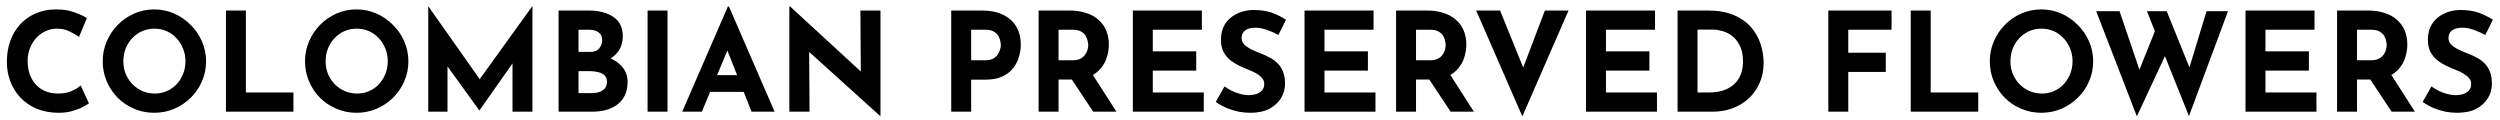
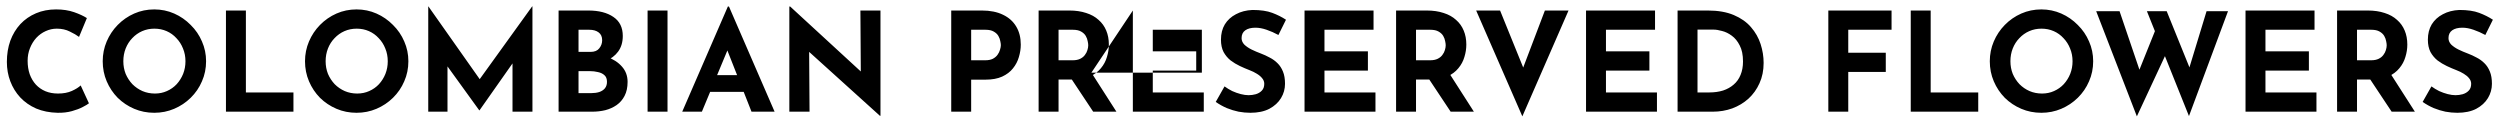
<svg xmlns="http://www.w3.org/2000/svg" fill="none" viewBox="0 0 291 14" height="14" width="291">
-   <path fill="black" d="M10.352 12.024C10.224 12.131 9.984 12.275 9.632 12.456C9.291 12.637 8.869 12.797 8.368 12.936C7.867 13.075 7.312 13.139 6.704 13.128C5.776 13.107 4.944 12.941 4.208 12.632C3.483 12.312 2.864 11.88 2.352 11.336C1.851 10.792 1.467 10.168 1.2 9.464C0.933 8.76 0.8 8.008 0.8 7.208C0.8 6.312 0.933 5.491 1.2 4.744C1.477 3.997 1.867 3.352 2.368 2.808C2.88 2.264 3.488 1.843 4.192 1.544C4.896 1.245 5.675 1.096 6.528 1.096C7.317 1.096 8.016 1.203 8.624 1.416C9.232 1.629 9.728 1.859 10.112 2.104L9.2 4.296C8.933 4.093 8.576 3.885 8.128 3.672C7.691 3.448 7.184 3.336 6.608 3.336C6.16 3.336 5.728 3.432 5.312 3.624C4.907 3.805 4.544 4.067 4.224 4.408C3.915 4.749 3.669 5.149 3.488 5.608C3.307 6.056 3.216 6.547 3.216 7.08C3.216 7.645 3.296 8.163 3.456 8.632C3.627 9.101 3.867 9.507 4.176 9.848C4.485 10.179 4.853 10.435 5.28 10.616C5.717 10.797 6.208 10.888 6.752 10.888C7.381 10.888 7.92 10.787 8.368 10.584C8.816 10.381 9.157 10.168 9.392 9.944L10.352 12.024ZM11.956 7.128C11.956 6.317 12.111 5.549 12.42 4.824C12.73 4.099 13.156 3.459 13.7 2.904C14.255 2.339 14.895 1.896 15.62 1.576C16.346 1.256 17.124 1.096 17.956 1.096C18.778 1.096 19.551 1.256 20.276 1.576C21.002 1.896 21.642 2.339 22.196 2.904C22.762 3.459 23.199 4.099 23.508 4.824C23.828 5.549 23.988 6.317 23.988 7.128C23.988 7.96 23.828 8.739 23.508 9.464C23.199 10.189 22.762 10.829 22.196 11.384C21.642 11.928 21.002 12.355 20.276 12.664C19.551 12.973 18.778 13.128 17.956 13.128C17.124 13.128 16.346 12.973 15.62 12.664C14.895 12.355 14.255 11.928 13.7 11.384C13.156 10.829 12.73 10.189 12.42 9.464C12.111 8.739 11.956 7.96 11.956 7.128ZM14.356 7.128C14.356 7.651 14.447 8.141 14.628 8.6C14.82 9.048 15.082 9.448 15.412 9.8C15.754 10.141 16.143 10.408 16.58 10.6C17.028 10.792 17.514 10.888 18.036 10.888C18.538 10.888 19.002 10.792 19.428 10.6C19.866 10.408 20.244 10.141 20.564 9.8C20.884 9.448 21.135 9.048 21.316 8.6C21.498 8.141 21.588 7.651 21.588 7.128C21.588 6.595 21.492 6.099 21.3 5.64C21.119 5.181 20.863 4.781 20.532 4.44C20.212 4.088 19.834 3.816 19.396 3.624C18.959 3.432 18.484 3.336 17.972 3.336C17.46 3.336 16.986 3.432 16.548 3.624C16.111 3.816 15.727 4.088 15.396 4.44C15.066 4.781 14.81 5.181 14.628 5.64C14.447 6.099 14.356 6.595 14.356 7.128ZM26.301 1.224H28.621V10.76H34.157V13H26.301V1.224ZM35.503 7.128C35.503 6.317 35.658 5.549 35.967 4.824C36.276 4.099 36.703 3.459 37.247 2.904C37.802 2.339 38.442 1.896 39.167 1.576C39.892 1.256 40.671 1.096 41.503 1.096C42.325 1.096 43.098 1.256 43.823 1.576C44.548 1.896 45.188 2.339 45.743 2.904C46.309 3.459 46.746 4.099 47.055 4.824C47.375 5.549 47.535 6.317 47.535 7.128C47.535 7.96 47.375 8.739 47.055 9.464C46.746 10.189 46.309 10.829 45.743 11.384C45.188 11.928 44.548 12.355 43.823 12.664C43.098 12.973 42.325 13.128 41.503 13.128C40.671 13.128 39.892 12.973 39.167 12.664C38.442 12.355 37.802 11.928 37.247 11.384C36.703 10.829 36.276 10.189 35.967 9.464C35.658 8.739 35.503 7.96 35.503 7.128ZM37.903 7.128C37.903 7.651 37.994 8.141 38.175 8.6C38.367 9.048 38.629 9.448 38.959 9.8C39.3 10.141 39.69 10.408 40.127 10.6C40.575 10.792 41.06 10.888 41.583 10.888C42.084 10.888 42.548 10.792 42.975 10.6C43.413 10.408 43.791 10.141 44.111 9.8C44.431 9.448 44.682 9.048 44.863 8.6C45.044 8.141 45.135 7.651 45.135 7.128C45.135 6.595 45.039 6.099 44.847 5.64C44.666 5.181 44.41 4.781 44.079 4.44C43.759 4.088 43.38 3.816 42.943 3.624C42.506 3.432 42.031 3.336 41.519 3.336C41.007 3.336 40.532 3.432 40.095 3.624C39.658 3.816 39.274 4.088 38.943 4.44C38.612 4.781 38.356 5.181 38.175 5.64C37.994 6.099 37.903 6.595 37.903 7.128ZM49.848 13V0.744H49.864L56.408 10.024L55.416 9.8L61.944 0.744H61.976V13H59.656V5.976L59.8 7.176L55.816 12.84H55.784L51.688 7.176L52.088 6.072V13H49.848ZM68.476 1.224C69.703 1.224 70.679 1.475 71.404 1.976C72.129 2.467 72.492 3.203 72.492 4.184C72.492 4.909 72.311 5.517 71.948 6.008C71.596 6.488 71.111 6.851 70.492 7.096C69.884 7.331 69.185 7.448 68.396 7.448L68.028 6.2C68.999 6.2 69.857 6.333 70.604 6.6C71.361 6.867 71.959 7.251 72.396 7.752C72.833 8.243 73.052 8.835 73.052 9.528C73.052 10.168 72.935 10.712 72.7 11.16C72.476 11.597 72.167 11.955 71.772 12.232C71.388 12.499 70.951 12.696 70.46 12.824C69.969 12.941 69.463 13 68.94 13H65.02V1.224H68.476ZM68.748 6.04C69.207 6.04 69.543 5.901 69.756 5.624C69.98 5.347 70.092 5.032 70.092 4.68C70.092 4.275 69.953 3.971 69.676 3.768C69.409 3.565 69.047 3.464 68.588 3.464H67.34V6.04H68.748ZM68.828 10.84C69.169 10.84 69.479 10.797 69.756 10.712C70.033 10.616 70.252 10.472 70.412 10.28C70.572 10.077 70.652 9.827 70.652 9.528C70.652 9.187 70.556 8.931 70.364 8.76C70.172 8.579 69.921 8.456 69.612 8.392C69.313 8.317 68.999 8.28 68.668 8.28H67.34V10.84H68.828ZM75.379 1.224H77.699V13H75.379V1.224ZM79.411 13L84.723 0.76H84.851L90.163 13H87.475L84.083 4.392L85.763 3.24L81.699 13H79.411ZM83.043 8.744H86.579L87.395 10.696H82.323L83.043 8.744ZM102.423 13.48L93.495 5.416L94.183 5.8L94.231 13H91.879V0.76H91.975L100.711 8.792L100.199 8.568L100.151 1.224H102.487V13.48H102.423ZM114.291 1.224C115.262 1.224 116.083 1.389 116.755 1.72C117.427 2.04 117.939 2.499 118.291 3.096C118.643 3.683 118.819 4.381 118.819 5.192C118.819 5.672 118.744 6.157 118.595 6.648C118.456 7.128 118.227 7.565 117.907 7.96C117.598 8.355 117.176 8.675 116.643 8.92C116.12 9.155 115.475 9.272 114.707 9.272H113.043V13H110.723V1.224H114.291ZM114.691 7.016C115.043 7.016 115.336 6.957 115.571 6.84C115.806 6.712 115.987 6.557 116.115 6.376C116.254 6.184 116.35 5.987 116.403 5.784C116.467 5.581 116.499 5.405 116.499 5.256C116.499 5.139 116.478 4.984 116.435 4.792C116.403 4.589 116.328 4.387 116.211 4.184C116.094 3.981 115.912 3.811 115.667 3.672C115.432 3.533 115.112 3.464 114.707 3.464H113.043V7.016H114.691ZM124.463 1.224C125.199 1.224 125.855 1.32 126.431 1.512C127.007 1.693 127.487 1.96 127.871 2.312C128.266 2.653 128.564 3.069 128.767 3.56C128.97 4.04 129.071 4.584 129.071 5.192C129.071 5.672 128.996 6.152 128.847 6.632C128.708 7.112 128.474 7.549 128.143 7.944C127.823 8.339 127.396 8.659 126.863 8.904C126.33 9.139 125.668 9.256 124.879 9.256H123.215V13H120.895V1.224H124.463ZM124.863 7.016C125.215 7.016 125.508 6.957 125.743 6.84C125.978 6.723 126.159 6.573 126.287 6.392C126.426 6.211 126.522 6.024 126.575 5.832C126.639 5.629 126.671 5.443 126.671 5.272C126.671 5.144 126.65 4.984 126.607 4.792C126.575 4.589 126.5 4.387 126.383 4.184C126.266 3.981 126.084 3.811 125.839 3.672C125.604 3.533 125.284 3.464 124.879 3.464H123.215V7.016H124.863ZM127.039 8.456L129.951 13H127.247L124.271 8.52L127.039 8.456ZM131.864 1.224H139.896V3.464H134.184V5.976H139.24V8.216H134.184V10.76H140.12V13H131.864V1.224ZM148.808 4.072C148.36 3.827 147.901 3.624 147.432 3.464C146.973 3.304 146.541 3.224 146.136 3.224C145.635 3.224 145.24 3.325 144.952 3.528C144.664 3.731 144.52 4.035 144.52 4.44C144.52 4.717 144.627 4.968 144.84 5.192C145.064 5.405 145.347 5.597 145.688 5.768C146.04 5.939 146.403 6.093 146.776 6.232C147.117 6.36 147.453 6.515 147.784 6.696C148.125 6.867 148.429 7.085 148.696 7.352C148.963 7.608 149.176 7.933 149.336 8.328C149.496 8.712 149.576 9.187 149.576 9.752C149.576 10.349 149.421 10.904 149.112 11.416C148.803 11.928 148.349 12.344 147.752 12.664C147.155 12.973 146.419 13.128 145.544 13.128C145.096 13.128 144.637 13.085 144.168 13C143.709 12.904 143.256 12.765 142.808 12.584C142.36 12.392 141.928 12.152 141.512 11.864L142.536 10.056C142.813 10.259 143.112 10.44 143.432 10.6C143.763 10.749 144.093 10.867 144.424 10.952C144.755 11.037 145.059 11.08 145.336 11.08C145.613 11.08 145.891 11.043 146.168 10.968C146.456 10.883 146.691 10.744 146.872 10.552C147.064 10.36 147.16 10.093 147.16 9.752C147.16 9.517 147.08 9.304 146.92 9.112C146.771 8.92 146.563 8.744 146.296 8.584C146.04 8.424 145.757 8.285 145.448 8.168C145.085 8.029 144.712 7.869 144.328 7.688C143.944 7.507 143.581 7.288 143.24 7.032C142.909 6.765 142.637 6.44 142.424 6.056C142.221 5.661 142.12 5.181 142.12 4.616C142.12 3.933 142.269 3.341 142.568 2.84C142.877 2.339 143.309 1.944 143.864 1.656C144.419 1.357 145.059 1.192 145.784 1.16C146.733 1.16 147.501 1.272 148.088 1.496C148.685 1.72 149.219 1.987 149.688 2.296L148.808 4.072ZM151.848 1.224H159.88V3.464H154.168V5.976H159.224V8.216H154.168V10.76H160.104V13H151.848V1.224ZM166.072 1.224C166.808 1.224 167.464 1.32 168.04 1.512C168.616 1.693 169.096 1.96 169.48 2.312C169.875 2.653 170.174 3.069 170.376 3.56C170.579 4.04 170.68 4.584 170.68 5.192C170.68 5.672 170.606 6.152 170.456 6.632C170.318 7.112 170.083 7.549 169.752 7.944C169.432 8.339 169.006 8.659 168.472 8.904C167.939 9.139 167.278 9.256 166.488 9.256H164.824V13H162.504V1.224H166.072ZM166.472 7.016C166.824 7.016 167.118 6.957 167.352 6.84C167.587 6.723 167.768 6.573 167.896 6.392C168.035 6.211 168.131 6.024 168.184 5.832C168.248 5.629 168.28 5.443 168.28 5.272C168.28 5.144 168.259 4.984 168.216 4.792C168.184 4.589 168.11 4.387 167.992 4.184C167.875 3.981 167.694 3.811 167.448 3.672C167.214 3.533 166.894 3.464 166.488 3.464H164.824V7.016H166.472ZM168.648 8.456L171.56 13H168.856L165.88 8.52L168.648 8.456ZM174.609 1.224L178.049 9.704L176.705 9.432L179.825 1.224H182.577L177.201 13.544L171.825 1.224H174.609ZM184.614 1.224H192.646V3.464H186.934V5.976H191.99V8.216H186.934V10.76H192.87V13H184.614V1.224ZM195.27 13V1.224H198.79C199.974 1.224 200.982 1.4 201.814 1.752C202.646 2.104 203.313 2.573 203.814 3.16C204.326 3.747 204.699 4.403 204.934 5.128C205.169 5.853 205.286 6.584 205.286 7.32C205.286 8.195 205.126 8.984 204.806 9.688C204.497 10.381 204.07 10.979 203.526 11.48C202.982 11.971 202.353 12.349 201.638 12.616C200.923 12.872 200.166 13 199.366 13H195.27ZM197.59 10.76H198.966C199.553 10.76 200.086 10.685 200.566 10.536C201.046 10.376 201.457 10.147 201.798 9.848C202.15 9.549 202.417 9.176 202.598 8.728C202.79 8.269 202.886 7.747 202.886 7.16C202.886 6.392 202.758 5.768 202.502 5.288C202.257 4.797 201.947 4.419 201.574 4.152C201.211 3.885 200.838 3.704 200.454 3.608C200.07 3.501 199.745 3.448 199.478 3.448H197.59V10.76ZM212.817 1.224H220.177V3.464H215.137V6.136H219.505V8.376H215.137V13H212.817V1.224ZM222.411 1.224H224.731V10.76H230.267V13H222.411V1.224ZM231.613 7.128C231.613 6.317 231.767 5.549 232.077 4.824C232.386 4.099 232.813 3.459 233.357 2.904C233.911 2.339 234.551 1.896 235.277 1.576C236.002 1.256 236.781 1.096 237.613 1.096C238.434 1.096 239.207 1.256 239.933 1.576C240.658 1.896 241.298 2.339 241.853 2.904C242.418 3.459 242.855 4.099 243.165 4.824C243.485 5.549 243.645 6.317 243.645 7.128C243.645 7.96 243.485 8.739 243.165 9.464C242.855 10.189 242.418 10.829 241.853 11.384C241.298 11.928 240.658 12.355 239.933 12.664C239.207 12.973 238.434 13.128 237.613 13.128C236.781 13.128 236.002 12.973 235.277 12.664C234.551 12.355 233.911 11.928 233.357 11.384C232.813 10.829 232.386 10.189 232.077 9.464C231.767 8.739 231.613 7.96 231.613 7.128ZM234.013 7.128C234.013 7.651 234.103 8.141 234.285 8.6C234.477 9.048 234.738 9.448 235.069 9.8C235.41 10.141 235.799 10.408 236.237 10.6C236.685 10.792 237.17 10.888 237.693 10.888C238.194 10.888 238.658 10.792 239.085 10.6C239.522 10.408 239.901 10.141 240.22 9.8C240.541 9.448 240.791 9.048 240.973 8.6C241.154 8.141 241.245 7.651 241.245 7.128C241.245 6.595 241.149 6.099 240.957 5.64C240.775 5.181 240.519 4.781 240.189 4.44C239.869 4.088 239.49 3.816 239.053 3.624C238.615 3.432 238.141 3.336 237.629 3.336C237.117 3.336 236.642 3.432 236.205 3.624C235.767 3.816 235.383 4.088 235.053 4.44C234.722 4.781 234.466 5.181 234.285 5.64C234.103 6.099 234.013 6.595 234.013 7.128ZM243.996 1.304H246.716L249.228 8.696L248.86 8.536L251.052 3.08L252.124 6.264L248.732 13.544L243.996 1.304ZM249.9 1.304H252.204L255.1 8.456L254.684 8.392L256.844 1.304H259.34L254.796 13.512L249.9 1.304ZM261.379 1.224H269.411V3.464H263.699V5.976H268.755V8.216H263.699V10.76H269.635V13H261.379V1.224ZM275.604 1.224C276.34 1.224 276.996 1.32 277.572 1.512C278.148 1.693 278.628 1.96 279.012 2.312C279.406 2.653 279.705 3.069 279.908 3.56C280.11 4.04 280.212 4.584 280.212 5.192C280.212 5.672 280.137 6.152 279.988 6.632C279.849 7.112 279.614 7.549 279.284 7.944C278.964 8.339 278.537 8.659 278.004 8.904C277.47 9.139 276.809 9.256 276.02 9.256H274.356V13H272.036V1.224H275.604ZM276.004 7.016C276.356 7.016 276.649 6.957 276.884 6.84C277.118 6.723 277.3 6.573 277.428 6.392C277.566 6.211 277.662 6.024 277.716 5.832C277.78 5.629 277.812 5.443 277.812 5.272C277.812 5.144 277.79 4.984 277.748 4.792C277.716 4.589 277.641 4.387 277.524 4.184C277.406 3.981 277.225 3.811 276.98 3.672C276.745 3.533 276.425 3.464 276.02 3.464H274.356V7.016H276.004ZM278.18 8.456L281.092 13H278.388L275.412 8.52L278.18 8.456ZM289.292 4.072C288.844 3.827 288.386 3.624 287.916 3.464C287.458 3.304 287.026 3.224 286.62 3.224C286.119 3.224 285.724 3.325 285.436 3.528C285.148 3.731 285.004 4.035 285.004 4.44C285.004 4.717 285.111 4.968 285.324 5.192C285.548 5.405 285.831 5.597 286.172 5.768C286.524 5.939 286.887 6.093 287.26 6.232C287.602 6.36 287.938 6.515 288.268 6.696C288.61 6.867 288.914 7.085 289.18 7.352C289.447 7.608 289.66 7.933 289.82 8.328C289.98 8.712 290.06 9.187 290.06 9.752C290.06 10.349 289.906 10.904 289.596 11.416C289.287 11.928 288.834 12.344 288.236 12.664C287.639 12.973 286.903 13.128 286.028 13.128C285.58 13.128 285.122 13.085 284.652 13C284.194 12.904 283.74 12.765 283.292 12.584C282.844 12.392 282.412 12.152 281.996 11.864L283.02 10.056C283.298 10.259 283.596 10.44 283.916 10.6C284.247 10.749 284.578 10.867 284.908 10.952C285.239 11.037 285.543 11.08 285.82 11.08C286.098 11.08 286.375 11.043 286.652 10.968C286.94 10.883 287.175 10.744 287.356 10.552C287.548 10.36 287.644 10.093 287.644 9.752C287.644 9.517 287.564 9.304 287.404 9.112C287.255 8.92 287.047 8.744 286.78 8.584C286.524 8.424 286.242 8.285 285.932 8.168C285.57 8.029 285.196 7.869 284.812 7.688C284.428 7.507 284.066 7.288 283.724 7.032C283.394 6.765 283.122 6.44 282.908 6.056C282.706 5.661 282.604 5.181 282.604 4.616C282.604 3.933 282.754 3.341 283.052 2.84C283.362 2.339 283.794 1.944 284.348 1.656C284.903 1.357 285.543 1.192 286.268 1.16C287.218 1.16 287.986 1.272 288.572 1.496C289.17 1.72 289.703 1.987 290.172 2.296L289.292 4.072Z" />
+   <path fill="black" d="M10.352 12.024C10.224 12.131 9.984 12.275 9.632 12.456C9.291 12.637 8.869 12.797 8.368 12.936C7.867 13.075 7.312 13.139 6.704 13.128C5.776 13.107 4.944 12.941 4.208 12.632C3.483 12.312 2.864 11.88 2.352 11.336C1.851 10.792 1.467 10.168 1.2 9.464C0.933 8.76 0.8 8.008 0.8 7.208C0.8 6.312 0.933 5.491 1.2 4.744C1.477 3.997 1.867 3.352 2.368 2.808C2.88 2.264 3.488 1.843 4.192 1.544C4.896 1.245 5.675 1.096 6.528 1.096C7.317 1.096 8.016 1.203 8.624 1.416C9.232 1.629 9.728 1.859 10.112 2.104L9.2 4.296C8.933 4.093 8.576 3.885 8.128 3.672C7.691 3.448 7.184 3.336 6.608 3.336C6.16 3.336 5.728 3.432 5.312 3.624C4.907 3.805 4.544 4.067 4.224 4.408C3.915 4.749 3.669 5.149 3.488 5.608C3.307 6.056 3.216 6.547 3.216 7.08C3.216 7.645 3.296 8.163 3.456 8.632C3.627 9.101 3.867 9.507 4.176 9.848C4.485 10.179 4.853 10.435 5.28 10.616C5.717 10.797 6.208 10.888 6.752 10.888C7.381 10.888 7.92 10.787 8.368 10.584C8.816 10.381 9.157 10.168 9.392 9.944L10.352 12.024ZM11.956 7.128C11.956 6.317 12.111 5.549 12.42 4.824C12.73 4.099 13.156 3.459 13.7 2.904C14.255 2.339 14.895 1.896 15.62 1.576C16.346 1.256 17.124 1.096 17.956 1.096C18.778 1.096 19.551 1.256 20.276 1.576C21.002 1.896 21.642 2.339 22.196 2.904C22.762 3.459 23.199 4.099 23.508 4.824C23.828 5.549 23.988 6.317 23.988 7.128C23.988 7.96 23.828 8.739 23.508 9.464C23.199 10.189 22.762 10.829 22.196 11.384C21.642 11.928 21.002 12.355 20.276 12.664C19.551 12.973 18.778 13.128 17.956 13.128C17.124 13.128 16.346 12.973 15.62 12.664C14.895 12.355 14.255 11.928 13.7 11.384C13.156 10.829 12.73 10.189 12.42 9.464C12.111 8.739 11.956 7.96 11.956 7.128ZM14.356 7.128C14.356 7.651 14.447 8.141 14.628 8.6C14.82 9.048 15.082 9.448 15.412 9.8C15.754 10.141 16.143 10.408 16.58 10.6C17.028 10.792 17.514 10.888 18.036 10.888C18.538 10.888 19.002 10.792 19.428 10.6C19.866 10.408 20.244 10.141 20.564 9.8C20.884 9.448 21.135 9.048 21.316 8.6C21.498 8.141 21.588 7.651 21.588 7.128C21.588 6.595 21.492 6.099 21.3 5.64C21.119 5.181 20.863 4.781 20.532 4.44C20.212 4.088 19.834 3.816 19.396 3.624C18.959 3.432 18.484 3.336 17.972 3.336C17.46 3.336 16.986 3.432 16.548 3.624C16.111 3.816 15.727 4.088 15.396 4.44C15.066 4.781 14.81 5.181 14.628 5.64C14.447 6.099 14.356 6.595 14.356 7.128ZM26.301 1.224H28.621V10.76H34.157V13H26.301V1.224ZM35.503 7.128C35.503 6.317 35.658 5.549 35.967 4.824C36.276 4.099 36.703 3.459 37.247 2.904C37.802 2.339 38.442 1.896 39.167 1.576C39.892 1.256 40.671 1.096 41.503 1.096C42.325 1.096 43.098 1.256 43.823 1.576C44.548 1.896 45.188 2.339 45.743 2.904C46.309 3.459 46.746 4.099 47.055 4.824C47.375 5.549 47.535 6.317 47.535 7.128C47.535 7.96 47.375 8.739 47.055 9.464C46.746 10.189 46.309 10.829 45.743 11.384C45.188 11.928 44.548 12.355 43.823 12.664C43.098 12.973 42.325 13.128 41.503 13.128C40.671 13.128 39.892 12.973 39.167 12.664C38.442 12.355 37.802 11.928 37.247 11.384C36.703 10.829 36.276 10.189 35.967 9.464C35.658 8.739 35.503 7.96 35.503 7.128ZM37.903 7.128C37.903 7.651 37.994 8.141 38.175 8.6C38.367 9.048 38.629 9.448 38.959 9.8C39.3 10.141 39.69 10.408 40.127 10.6C40.575 10.792 41.06 10.888 41.583 10.888C42.084 10.888 42.548 10.792 42.975 10.6C43.413 10.408 43.791 10.141 44.111 9.8C44.431 9.448 44.682 9.048 44.863 8.6C45.044 8.141 45.135 7.651 45.135 7.128C45.135 6.595 45.039 6.099 44.847 5.64C44.666 5.181 44.41 4.781 44.079 4.44C43.759 4.088 43.38 3.816 42.943 3.624C42.506 3.432 42.031 3.336 41.519 3.336C41.007 3.336 40.532 3.432 40.095 3.624C39.658 3.816 39.274 4.088 38.943 4.44C38.612 4.781 38.356 5.181 38.175 5.64C37.994 6.099 37.903 6.595 37.903 7.128ZM49.848 13V0.744H49.864L56.408 10.024L55.416 9.8L61.944 0.744H61.976V13H59.656V5.976L59.8 7.176L55.816 12.84H55.784L51.688 7.176L52.088 6.072V13H49.848ZM68.476 1.224C69.703 1.224 70.679 1.475 71.404 1.976C72.129 2.467 72.492 3.203 72.492 4.184C72.492 4.909 72.311 5.517 71.948 6.008C71.596 6.488 71.111 6.851 70.492 7.096C69.884 7.331 69.185 7.448 68.396 7.448L68.028 6.2C68.999 6.2 69.857 6.333 70.604 6.6C71.361 6.867 71.959 7.251 72.396 7.752C72.833 8.243 73.052 8.835 73.052 9.528C73.052 10.168 72.935 10.712 72.7 11.16C72.476 11.597 72.167 11.955 71.772 12.232C71.388 12.499 70.951 12.696 70.46 12.824C69.969 12.941 69.463 13 68.94 13H65.02V1.224H68.476ZM68.748 6.04C69.207 6.04 69.543 5.901 69.756 5.624C69.98 5.347 70.092 5.032 70.092 4.68C70.092 4.275 69.953 3.971 69.676 3.768C69.409 3.565 69.047 3.464 68.588 3.464H67.34V6.04H68.748ZM68.828 10.84C69.169 10.84 69.479 10.797 69.756 10.712C70.033 10.616 70.252 10.472 70.412 10.28C70.572 10.077 70.652 9.827 70.652 9.528C70.652 9.187 70.556 8.931 70.364 8.76C70.172 8.579 69.921 8.456 69.612 8.392C69.313 8.317 68.999 8.28 68.668 8.28H67.34V10.84H68.828ZM75.379 1.224H77.699V13H75.379V1.224ZM79.411 13L84.723 0.76H84.851L90.163 13H87.475L84.083 4.392L85.763 3.24L81.699 13H79.411ZM83.043 8.744H86.579L87.395 10.696H82.323L83.043 8.744ZM102.423 13.48L93.495 5.416L94.183 5.8L94.231 13H91.879V0.76H91.975L100.711 8.792L100.199 8.568L100.151 1.224H102.487V13.48H102.423ZM114.291 1.224C115.262 1.224 116.083 1.389 116.755 1.72C117.427 2.04 117.939 2.499 118.291 3.096C118.643 3.683 118.819 4.381 118.819 5.192C118.819 5.672 118.744 6.157 118.595 6.648C118.456 7.128 118.227 7.565 117.907 7.96C117.598 8.355 117.176 8.675 116.643 8.92C116.12 9.155 115.475 9.272 114.707 9.272H113.043V13H110.723V1.224H114.291ZM114.691 7.016C115.043 7.016 115.336 6.957 115.571 6.84C115.806 6.712 115.987 6.557 116.115 6.376C116.254 6.184 116.35 5.987 116.403 5.784C116.467 5.581 116.499 5.405 116.499 5.256C116.499 5.139 116.478 4.984 116.435 4.792C116.403 4.589 116.328 4.387 116.211 4.184C116.094 3.981 115.912 3.811 115.667 3.672C115.432 3.533 115.112 3.464 114.707 3.464H113.043V7.016H114.691ZM124.463 1.224C125.199 1.224 125.855 1.32 126.431 1.512C127.007 1.693 127.487 1.96 127.871 2.312C128.266 2.653 128.564 3.069 128.767 3.56C128.97 4.04 129.071 4.584 129.071 5.192C129.071 5.672 128.996 6.152 128.847 6.632C128.708 7.112 128.474 7.549 128.143 7.944C127.823 8.339 127.396 8.659 126.863 8.904C126.33 9.139 125.668 9.256 124.879 9.256H123.215V13H120.895V1.224H124.463ZM124.863 7.016C125.215 7.016 125.508 6.957 125.743 6.84C125.978 6.723 126.159 6.573 126.287 6.392C126.426 6.211 126.522 6.024 126.575 5.832C126.639 5.629 126.671 5.443 126.671 5.272C126.671 5.144 126.65 4.984 126.607 4.792C126.575 4.589 126.5 4.387 126.383 4.184C126.266 3.981 126.084 3.811 125.839 3.672C125.604 3.533 125.284 3.464 124.879 3.464H123.215V7.016H124.863ZM127.039 8.456L129.951 13H127.247L124.271 8.52L127.039 8.456ZH139.896V3.464H134.184V5.976H139.24V8.216H134.184V10.76H140.12V13H131.864V1.224ZM148.808 4.072C148.36 3.827 147.901 3.624 147.432 3.464C146.973 3.304 146.541 3.224 146.136 3.224C145.635 3.224 145.24 3.325 144.952 3.528C144.664 3.731 144.52 4.035 144.52 4.44C144.52 4.717 144.627 4.968 144.84 5.192C145.064 5.405 145.347 5.597 145.688 5.768C146.04 5.939 146.403 6.093 146.776 6.232C147.117 6.36 147.453 6.515 147.784 6.696C148.125 6.867 148.429 7.085 148.696 7.352C148.963 7.608 149.176 7.933 149.336 8.328C149.496 8.712 149.576 9.187 149.576 9.752C149.576 10.349 149.421 10.904 149.112 11.416C148.803 11.928 148.349 12.344 147.752 12.664C147.155 12.973 146.419 13.128 145.544 13.128C145.096 13.128 144.637 13.085 144.168 13C143.709 12.904 143.256 12.765 142.808 12.584C142.36 12.392 141.928 12.152 141.512 11.864L142.536 10.056C142.813 10.259 143.112 10.44 143.432 10.6C143.763 10.749 144.093 10.867 144.424 10.952C144.755 11.037 145.059 11.08 145.336 11.08C145.613 11.08 145.891 11.043 146.168 10.968C146.456 10.883 146.691 10.744 146.872 10.552C147.064 10.36 147.16 10.093 147.16 9.752C147.16 9.517 147.08 9.304 146.92 9.112C146.771 8.92 146.563 8.744 146.296 8.584C146.04 8.424 145.757 8.285 145.448 8.168C145.085 8.029 144.712 7.869 144.328 7.688C143.944 7.507 143.581 7.288 143.24 7.032C142.909 6.765 142.637 6.44 142.424 6.056C142.221 5.661 142.12 5.181 142.12 4.616C142.12 3.933 142.269 3.341 142.568 2.84C142.877 2.339 143.309 1.944 143.864 1.656C144.419 1.357 145.059 1.192 145.784 1.16C146.733 1.16 147.501 1.272 148.088 1.496C148.685 1.72 149.219 1.987 149.688 2.296L148.808 4.072ZM151.848 1.224H159.88V3.464H154.168V5.976H159.224V8.216H154.168V10.76H160.104V13H151.848V1.224ZM166.072 1.224C166.808 1.224 167.464 1.32 168.04 1.512C168.616 1.693 169.096 1.96 169.48 2.312C169.875 2.653 170.174 3.069 170.376 3.56C170.579 4.04 170.68 4.584 170.68 5.192C170.68 5.672 170.606 6.152 170.456 6.632C170.318 7.112 170.083 7.549 169.752 7.944C169.432 8.339 169.006 8.659 168.472 8.904C167.939 9.139 167.278 9.256 166.488 9.256H164.824V13H162.504V1.224H166.072ZM166.472 7.016C166.824 7.016 167.118 6.957 167.352 6.84C167.587 6.723 167.768 6.573 167.896 6.392C168.035 6.211 168.131 6.024 168.184 5.832C168.248 5.629 168.28 5.443 168.28 5.272C168.28 5.144 168.259 4.984 168.216 4.792C168.184 4.589 168.11 4.387 167.992 4.184C167.875 3.981 167.694 3.811 167.448 3.672C167.214 3.533 166.894 3.464 166.488 3.464H164.824V7.016H166.472ZM168.648 8.456L171.56 13H168.856L165.88 8.52L168.648 8.456ZM174.609 1.224L178.049 9.704L176.705 9.432L179.825 1.224H182.577L177.201 13.544L171.825 1.224H174.609ZM184.614 1.224H192.646V3.464H186.934V5.976H191.99V8.216H186.934V10.76H192.87V13H184.614V1.224ZM195.27 13V1.224H198.79C199.974 1.224 200.982 1.4 201.814 1.752C202.646 2.104 203.313 2.573 203.814 3.16C204.326 3.747 204.699 4.403 204.934 5.128C205.169 5.853 205.286 6.584 205.286 7.32C205.286 8.195 205.126 8.984 204.806 9.688C204.497 10.381 204.07 10.979 203.526 11.48C202.982 11.971 202.353 12.349 201.638 12.616C200.923 12.872 200.166 13 199.366 13H195.27ZM197.59 10.76H198.966C199.553 10.76 200.086 10.685 200.566 10.536C201.046 10.376 201.457 10.147 201.798 9.848C202.15 9.549 202.417 9.176 202.598 8.728C202.79 8.269 202.886 7.747 202.886 7.16C202.886 6.392 202.758 5.768 202.502 5.288C202.257 4.797 201.947 4.419 201.574 4.152C201.211 3.885 200.838 3.704 200.454 3.608C200.07 3.501 199.745 3.448 199.478 3.448H197.59V10.76ZM212.817 1.224H220.177V3.464H215.137V6.136H219.505V8.376H215.137V13H212.817V1.224ZM222.411 1.224H224.731V10.76H230.267V13H222.411V1.224ZM231.613 7.128C231.613 6.317 231.767 5.549 232.077 4.824C232.386 4.099 232.813 3.459 233.357 2.904C233.911 2.339 234.551 1.896 235.277 1.576C236.002 1.256 236.781 1.096 237.613 1.096C238.434 1.096 239.207 1.256 239.933 1.576C240.658 1.896 241.298 2.339 241.853 2.904C242.418 3.459 242.855 4.099 243.165 4.824C243.485 5.549 243.645 6.317 243.645 7.128C243.645 7.96 243.485 8.739 243.165 9.464C242.855 10.189 242.418 10.829 241.853 11.384C241.298 11.928 240.658 12.355 239.933 12.664C239.207 12.973 238.434 13.128 237.613 13.128C236.781 13.128 236.002 12.973 235.277 12.664C234.551 12.355 233.911 11.928 233.357 11.384C232.813 10.829 232.386 10.189 232.077 9.464C231.767 8.739 231.613 7.96 231.613 7.128ZM234.013 7.128C234.013 7.651 234.103 8.141 234.285 8.6C234.477 9.048 234.738 9.448 235.069 9.8C235.41 10.141 235.799 10.408 236.237 10.6C236.685 10.792 237.17 10.888 237.693 10.888C238.194 10.888 238.658 10.792 239.085 10.6C239.522 10.408 239.901 10.141 240.22 9.8C240.541 9.448 240.791 9.048 240.973 8.6C241.154 8.141 241.245 7.651 241.245 7.128C241.245 6.595 241.149 6.099 240.957 5.64C240.775 5.181 240.519 4.781 240.189 4.44C239.869 4.088 239.49 3.816 239.053 3.624C238.615 3.432 238.141 3.336 237.629 3.336C237.117 3.336 236.642 3.432 236.205 3.624C235.767 3.816 235.383 4.088 235.053 4.44C234.722 4.781 234.466 5.181 234.285 5.64C234.103 6.099 234.013 6.595 234.013 7.128ZM243.996 1.304H246.716L249.228 8.696L248.86 8.536L251.052 3.08L252.124 6.264L248.732 13.544L243.996 1.304ZM249.9 1.304H252.204L255.1 8.456L254.684 8.392L256.844 1.304H259.34L254.796 13.512L249.9 1.304ZM261.379 1.224H269.411V3.464H263.699V5.976H268.755V8.216H263.699V10.76H269.635V13H261.379V1.224ZM275.604 1.224C276.34 1.224 276.996 1.32 277.572 1.512C278.148 1.693 278.628 1.96 279.012 2.312C279.406 2.653 279.705 3.069 279.908 3.56C280.11 4.04 280.212 4.584 280.212 5.192C280.212 5.672 280.137 6.152 279.988 6.632C279.849 7.112 279.614 7.549 279.284 7.944C278.964 8.339 278.537 8.659 278.004 8.904C277.47 9.139 276.809 9.256 276.02 9.256H274.356V13H272.036V1.224H275.604ZM276.004 7.016C276.356 7.016 276.649 6.957 276.884 6.84C277.118 6.723 277.3 6.573 277.428 6.392C277.566 6.211 277.662 6.024 277.716 5.832C277.78 5.629 277.812 5.443 277.812 5.272C277.812 5.144 277.79 4.984 277.748 4.792C277.716 4.589 277.641 4.387 277.524 4.184C277.406 3.981 277.225 3.811 276.98 3.672C276.745 3.533 276.425 3.464 276.02 3.464H274.356V7.016H276.004ZM278.18 8.456L281.092 13H278.388L275.412 8.52L278.18 8.456ZM289.292 4.072C288.844 3.827 288.386 3.624 287.916 3.464C287.458 3.304 287.026 3.224 286.62 3.224C286.119 3.224 285.724 3.325 285.436 3.528C285.148 3.731 285.004 4.035 285.004 4.44C285.004 4.717 285.111 4.968 285.324 5.192C285.548 5.405 285.831 5.597 286.172 5.768C286.524 5.939 286.887 6.093 287.26 6.232C287.602 6.36 287.938 6.515 288.268 6.696C288.61 6.867 288.914 7.085 289.18 7.352C289.447 7.608 289.66 7.933 289.82 8.328C289.98 8.712 290.06 9.187 290.06 9.752C290.06 10.349 289.906 10.904 289.596 11.416C289.287 11.928 288.834 12.344 288.236 12.664C287.639 12.973 286.903 13.128 286.028 13.128C285.58 13.128 285.122 13.085 284.652 13C284.194 12.904 283.74 12.765 283.292 12.584C282.844 12.392 282.412 12.152 281.996 11.864L283.02 10.056C283.298 10.259 283.596 10.44 283.916 10.6C284.247 10.749 284.578 10.867 284.908 10.952C285.239 11.037 285.543 11.08 285.82 11.08C286.098 11.08 286.375 11.043 286.652 10.968C286.94 10.883 287.175 10.744 287.356 10.552C287.548 10.36 287.644 10.093 287.644 9.752C287.644 9.517 287.564 9.304 287.404 9.112C287.255 8.92 287.047 8.744 286.78 8.584C286.524 8.424 286.242 8.285 285.932 8.168C285.57 8.029 285.196 7.869 284.812 7.688C284.428 7.507 284.066 7.288 283.724 7.032C283.394 6.765 283.122 6.44 282.908 6.056C282.706 5.661 282.604 5.181 282.604 4.616C282.604 3.933 282.754 3.341 283.052 2.84C283.362 2.339 283.794 1.944 284.348 1.656C284.903 1.357 285.543 1.192 286.268 1.16C287.218 1.16 287.986 1.272 288.572 1.496C289.17 1.72 289.703 1.987 290.172 2.296L289.292 4.072Z" />
</svg>